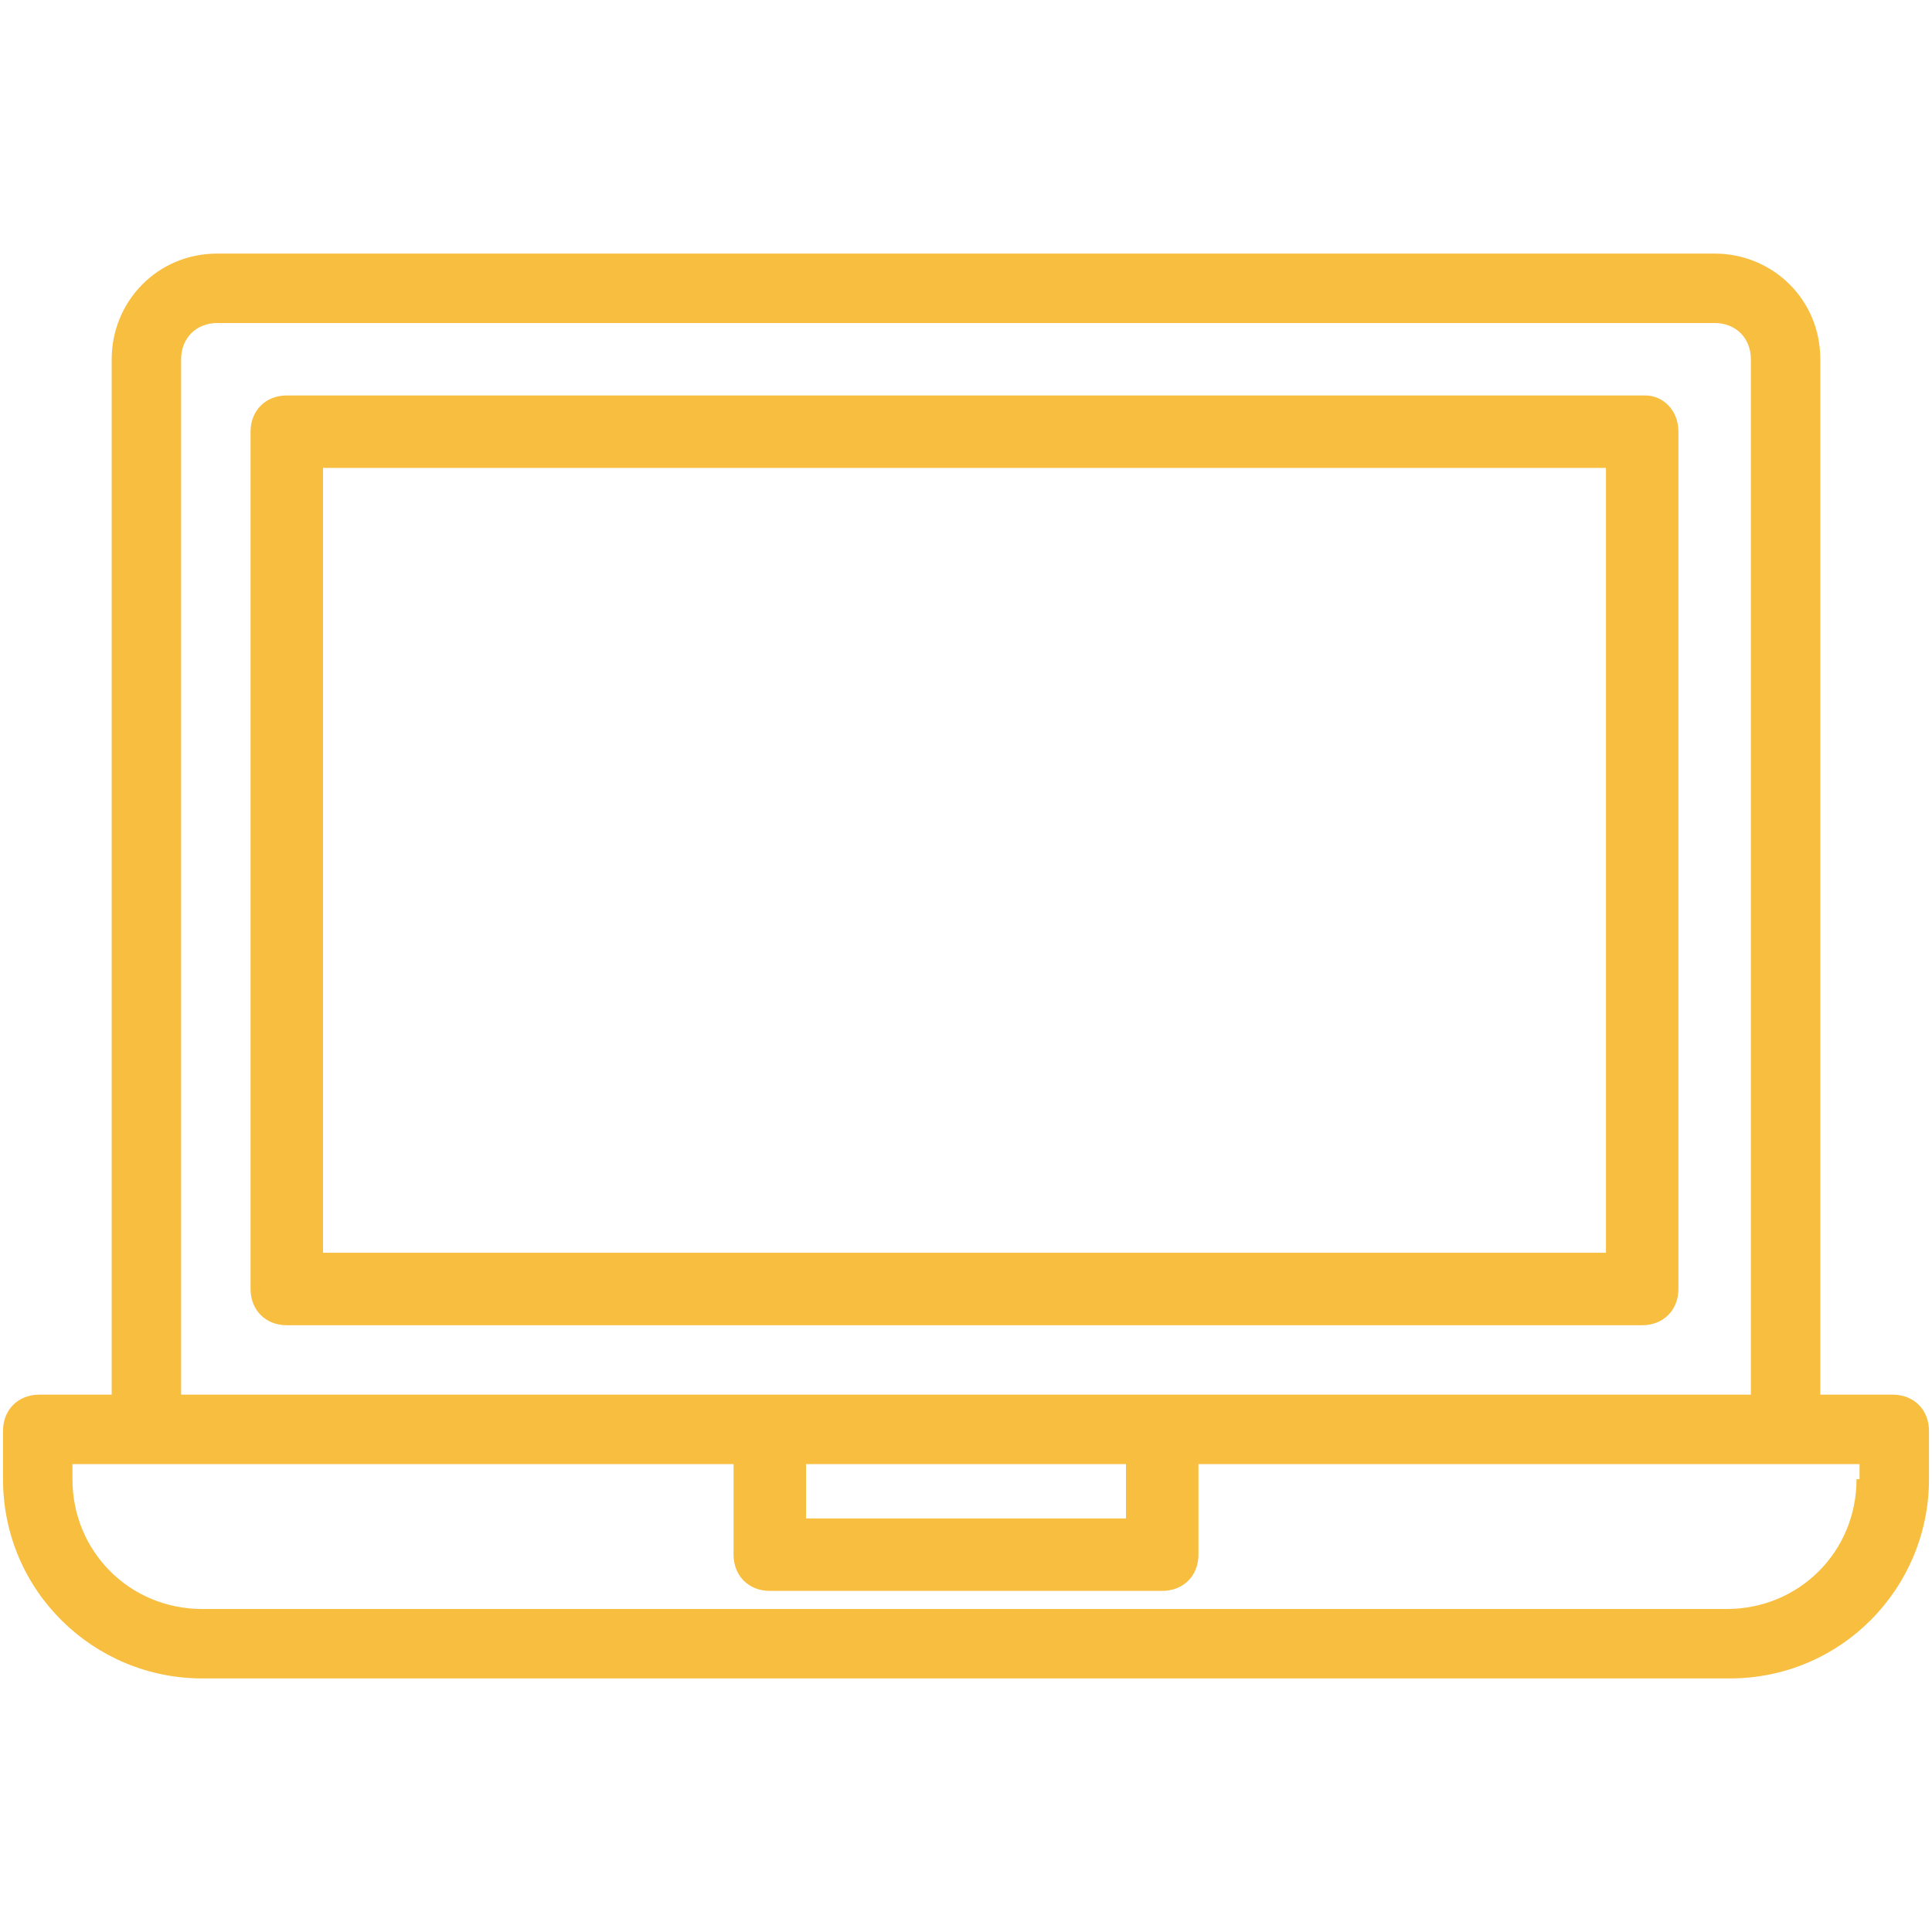
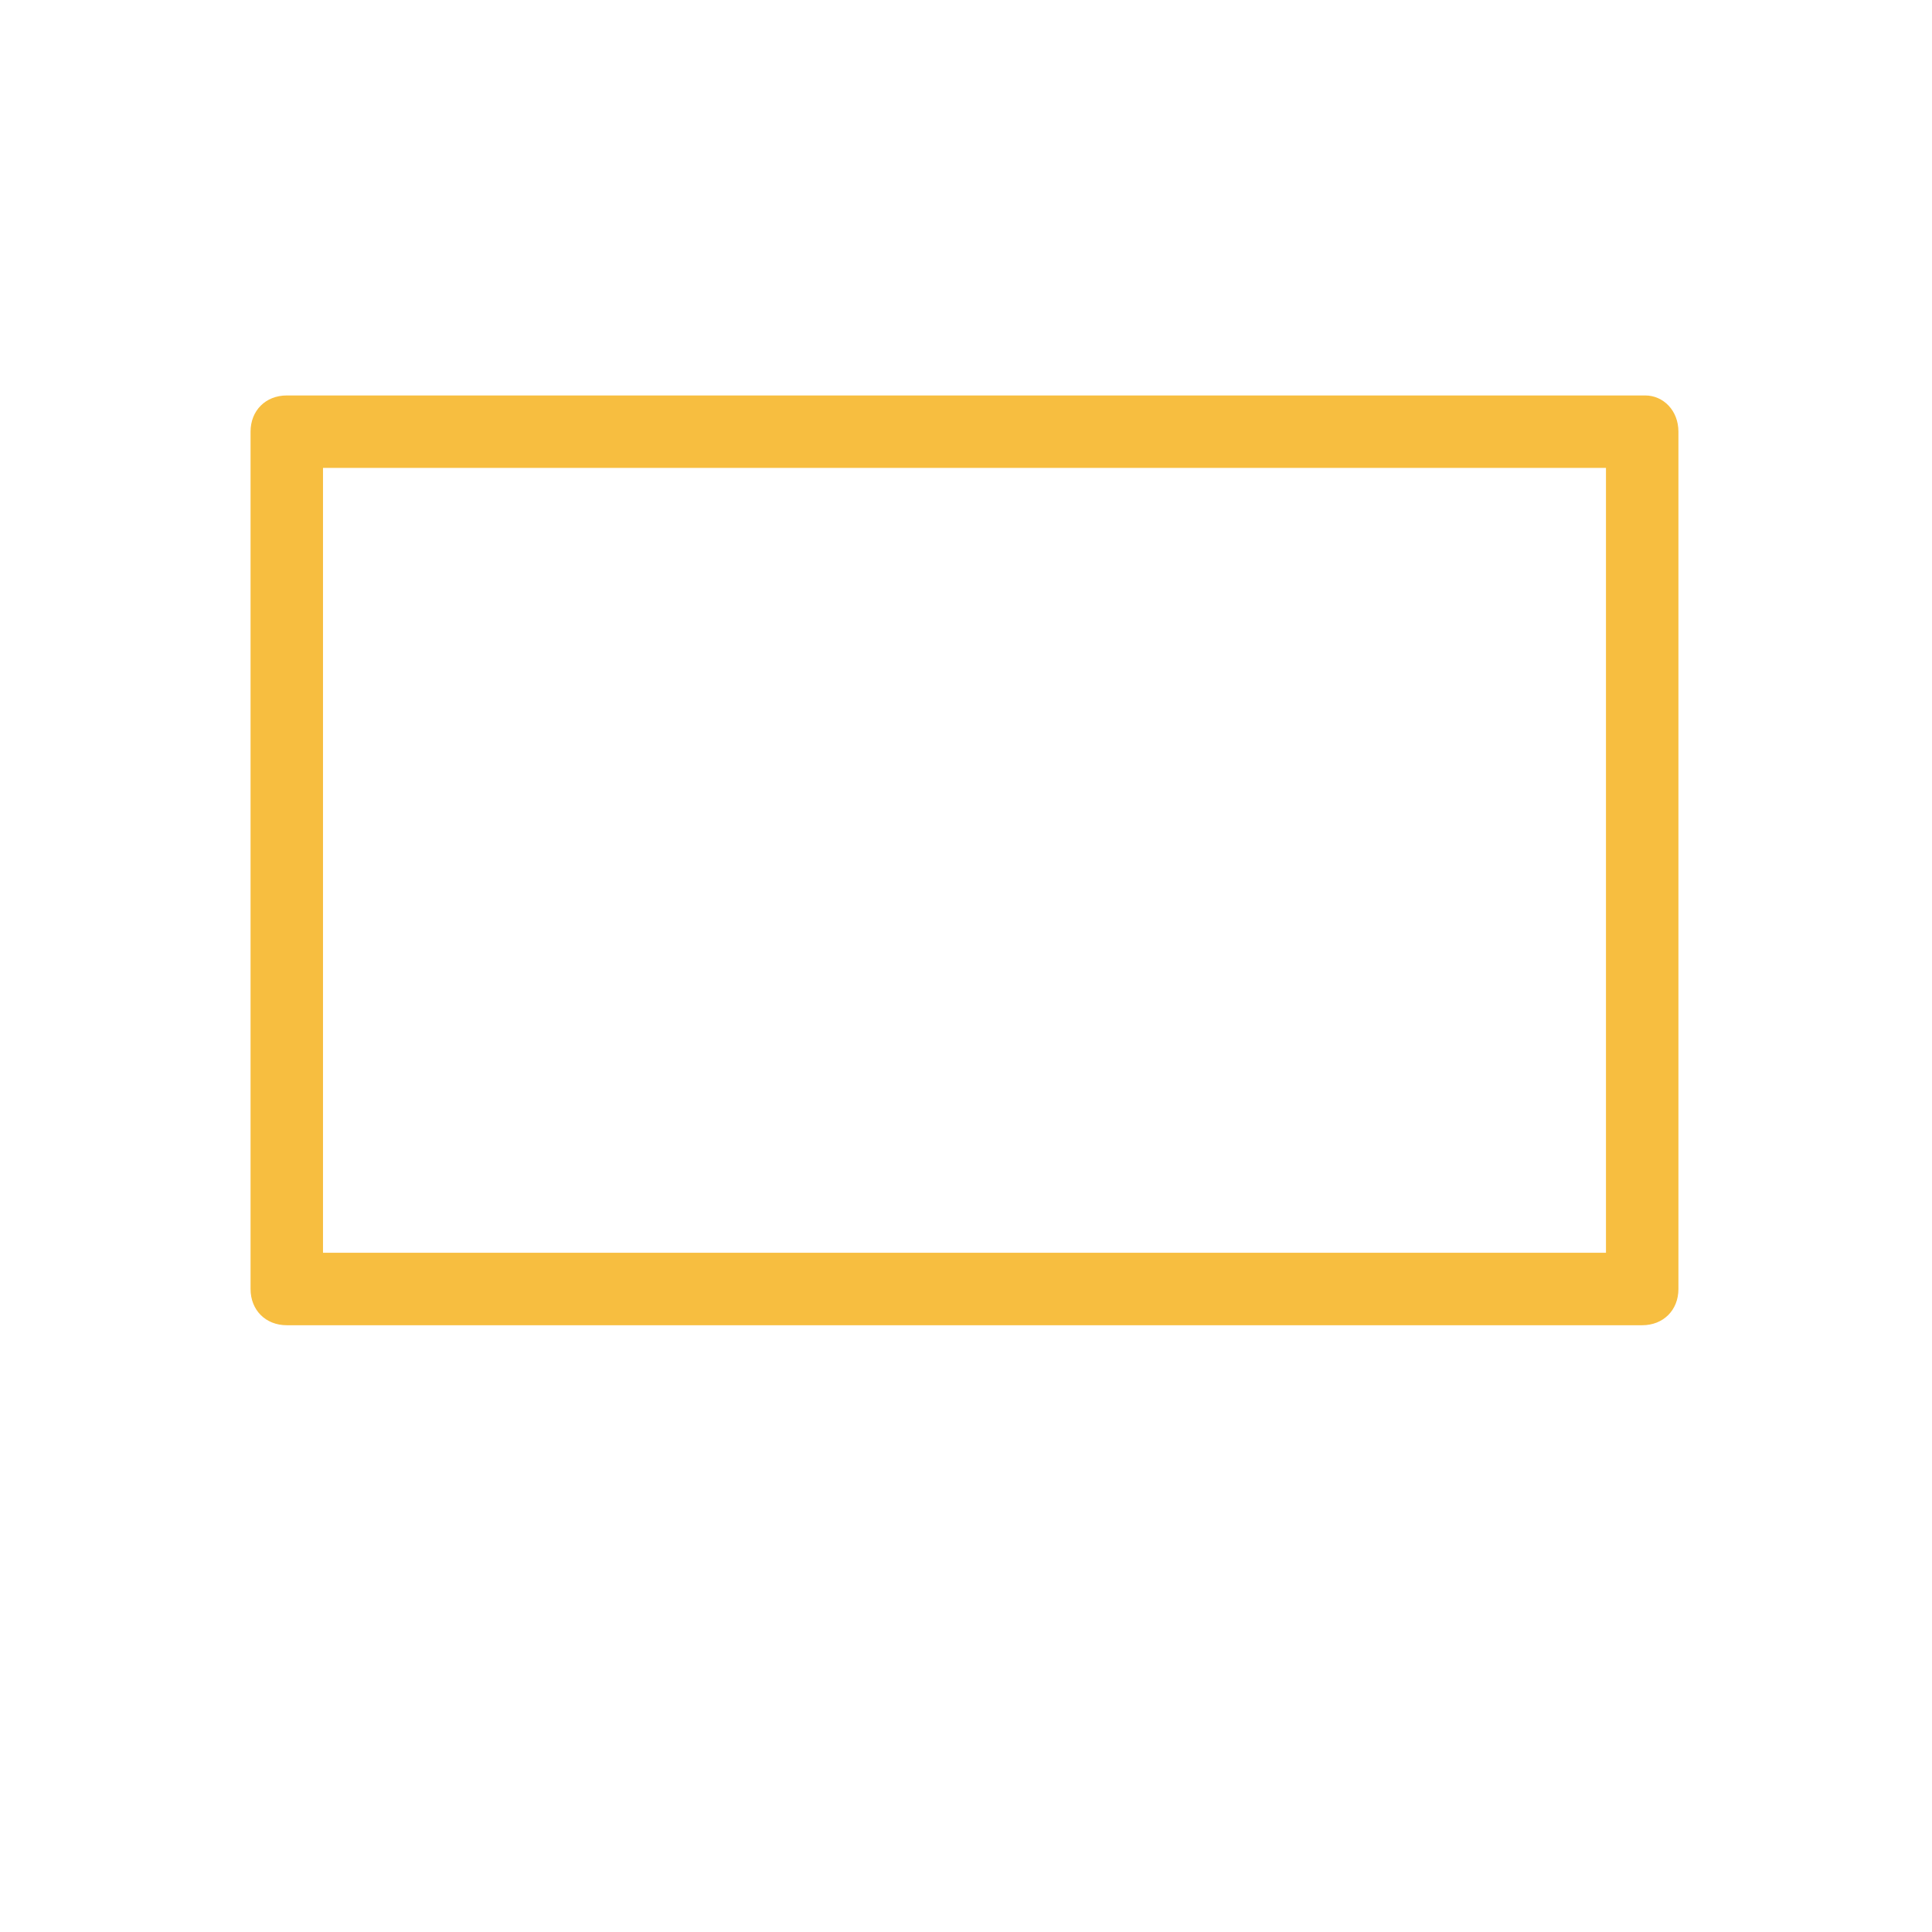
<svg xmlns="http://www.w3.org/2000/svg" version="1.1" id="Laptop" x="0px" y="0px" viewBox="0 0 64 64" style="enable-background:new 0 0 64 64;" xml:space="preserve">
  <style type="text/css">
	.st0{fill:#F7BE40;}
</style>
-   <path class="st0" d="M62.7,46.2h-2.4V11.9c0-2-1.6-3.5-3.5-3.5H7.2c-2,0-3.5,1.6-3.5,3.5v34.3H1.3c-0.7,0-1.2,0.5-1.2,1.2V49  c0,3.7,3,6.6,6.6,6.6h50.6c3.7,0,6.6-3,6.6-6.6v-1.6C63.9,46.7,63.4,46.2,62.7,46.2z M6,11.9c0-0.7,0.5-1.2,1.2-1.2h49.6  c0.7,0,1.2,0.5,1.2,1.2v34.3H6V11.9z M26.7,48.5h10.6v1.8H26.7V48.5z M61.5,49c0,2.4-1.9,4.3-4.3,4.3l0,0H6.7  c-2.4,0-4.3-1.9-4.3-4.3l0,0v-0.5h21.9v3c0,0.7,0.5,1.2,1.2,1.2h13c0.7,0,1.2-0.5,1.2-1.2v-3h21.9V49z" />
  <path class="st0" d="M54.5,13.1H9.5c-0.7,0-1.2,0.5-1.2,1.2v28.4c0,0.7,0.5,1.2,1.2,1.2h44.9c0.7,0,1.2-0.5,1.2-1.2V14.3  C55.6,13.6,55.1,13.1,54.5,13.1z M53.3,41.5H10.7v-26h42.5V41.5z" />
</svg>